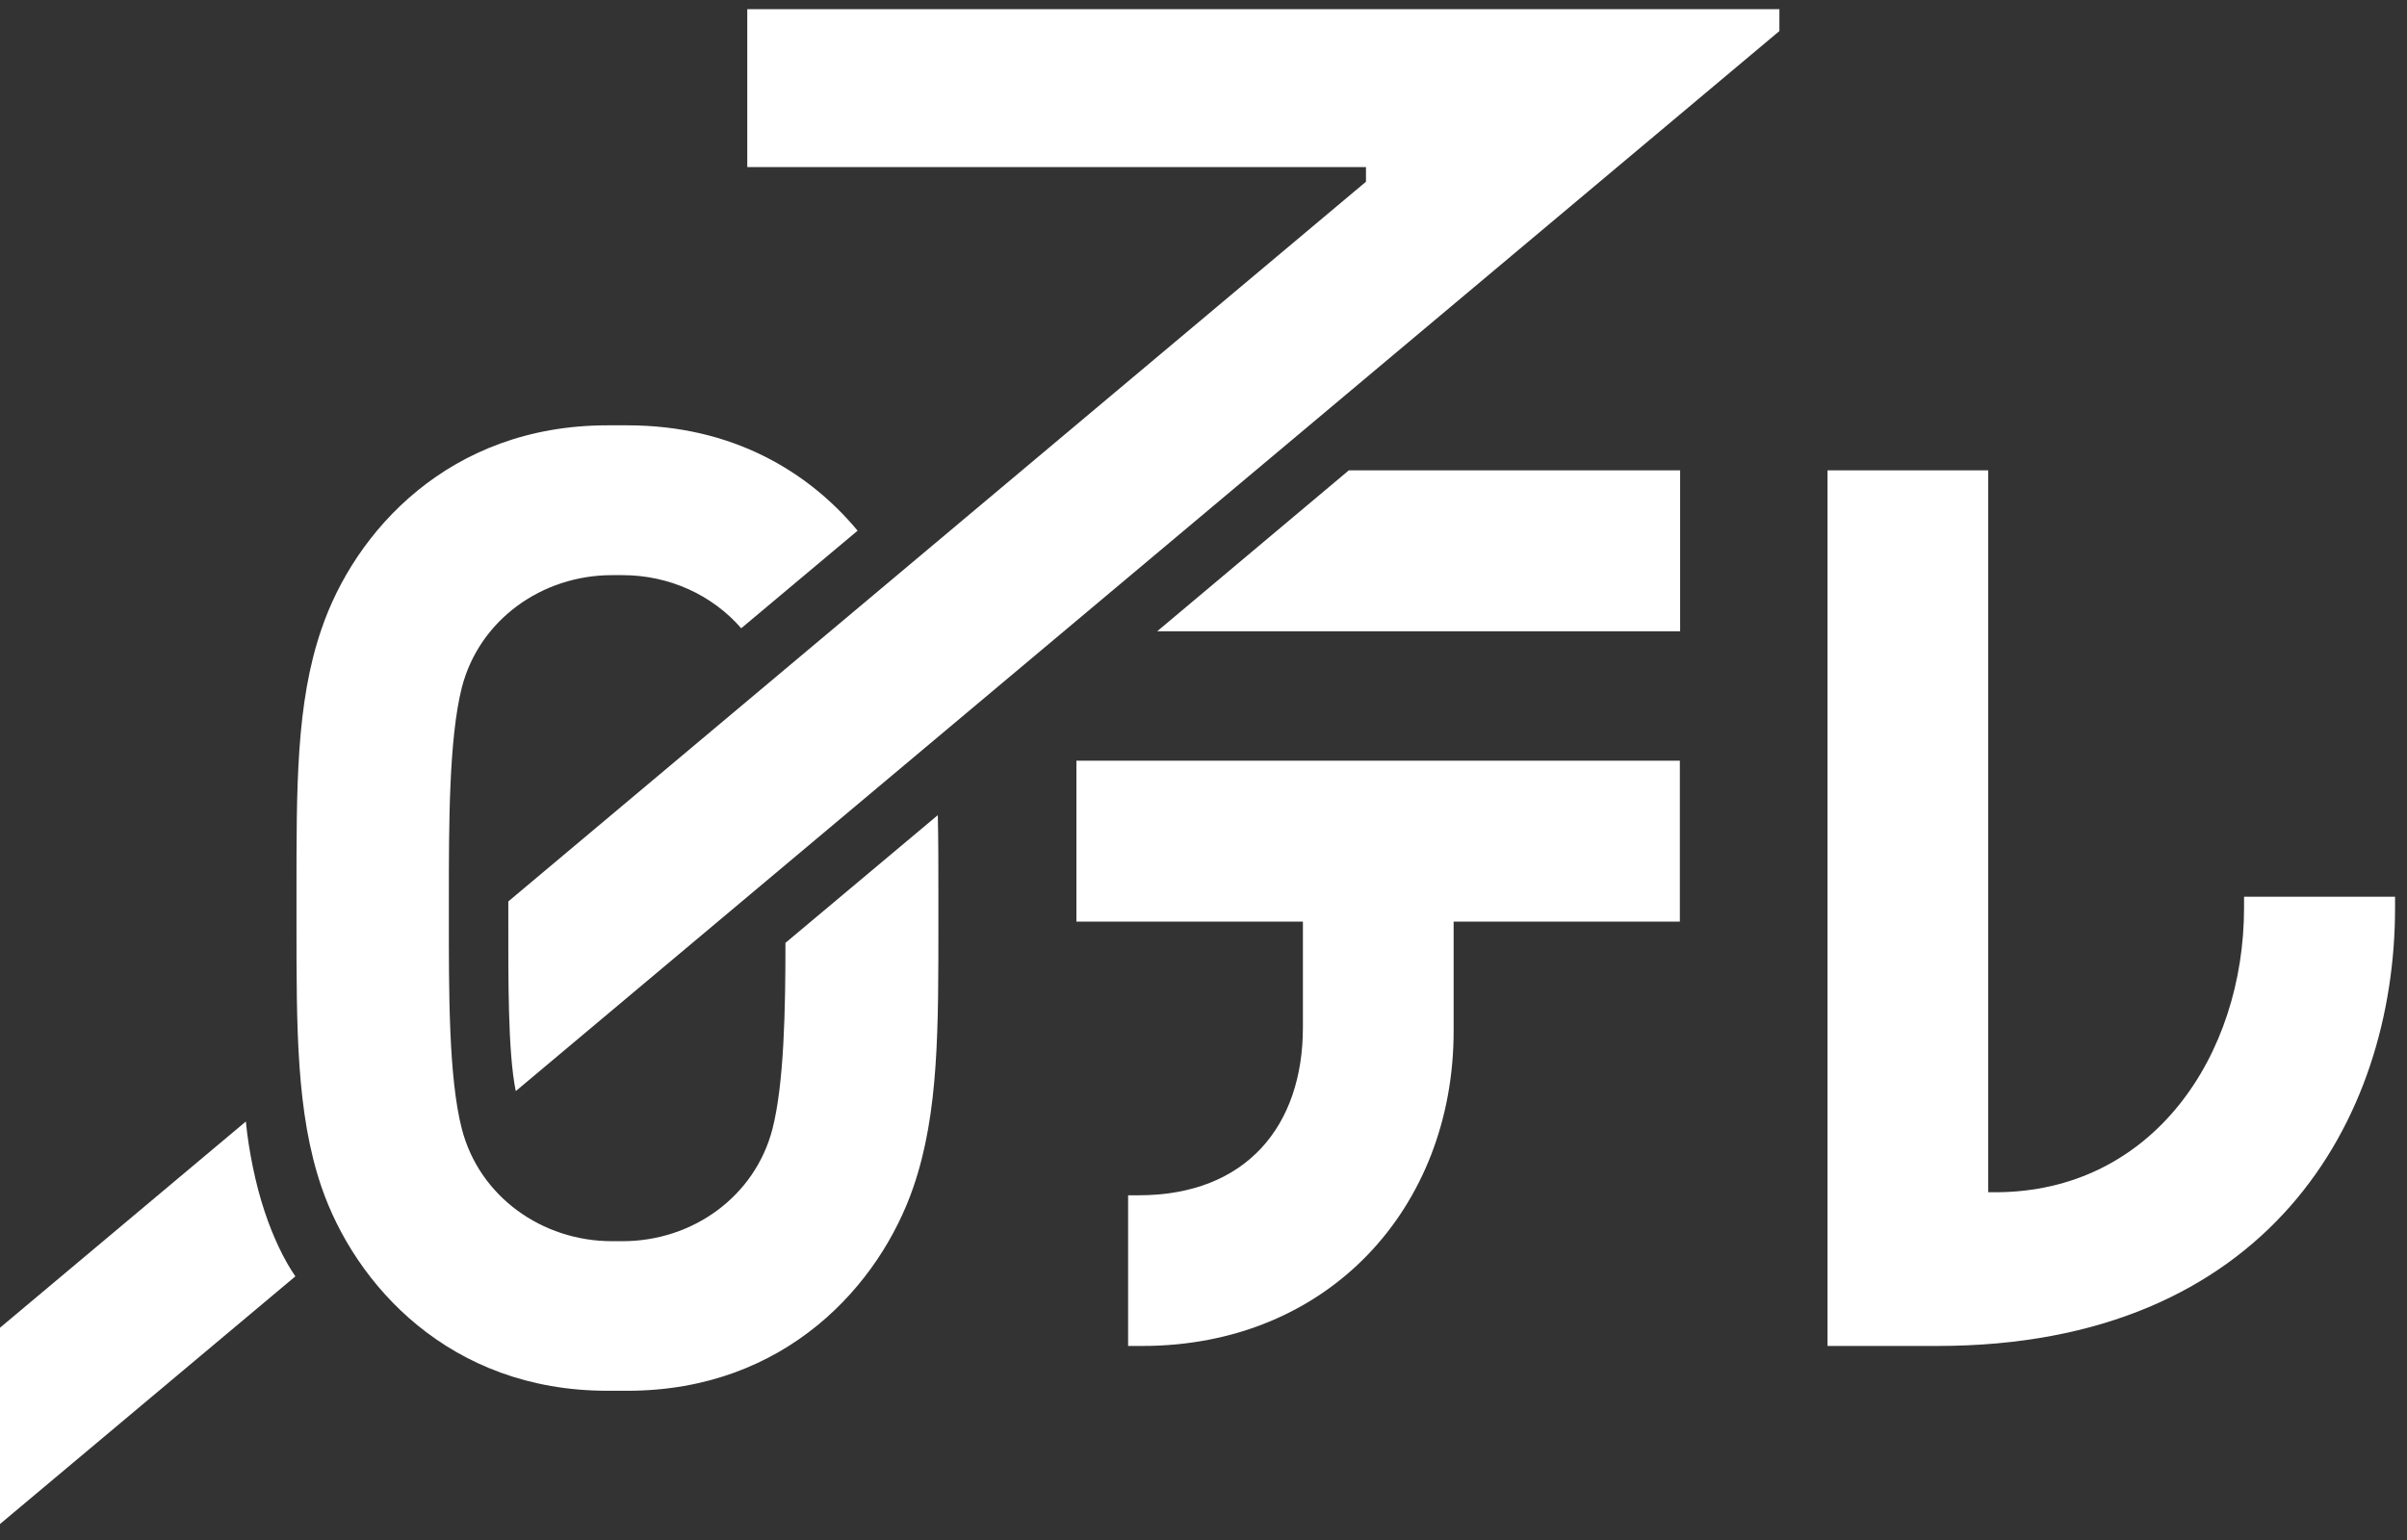
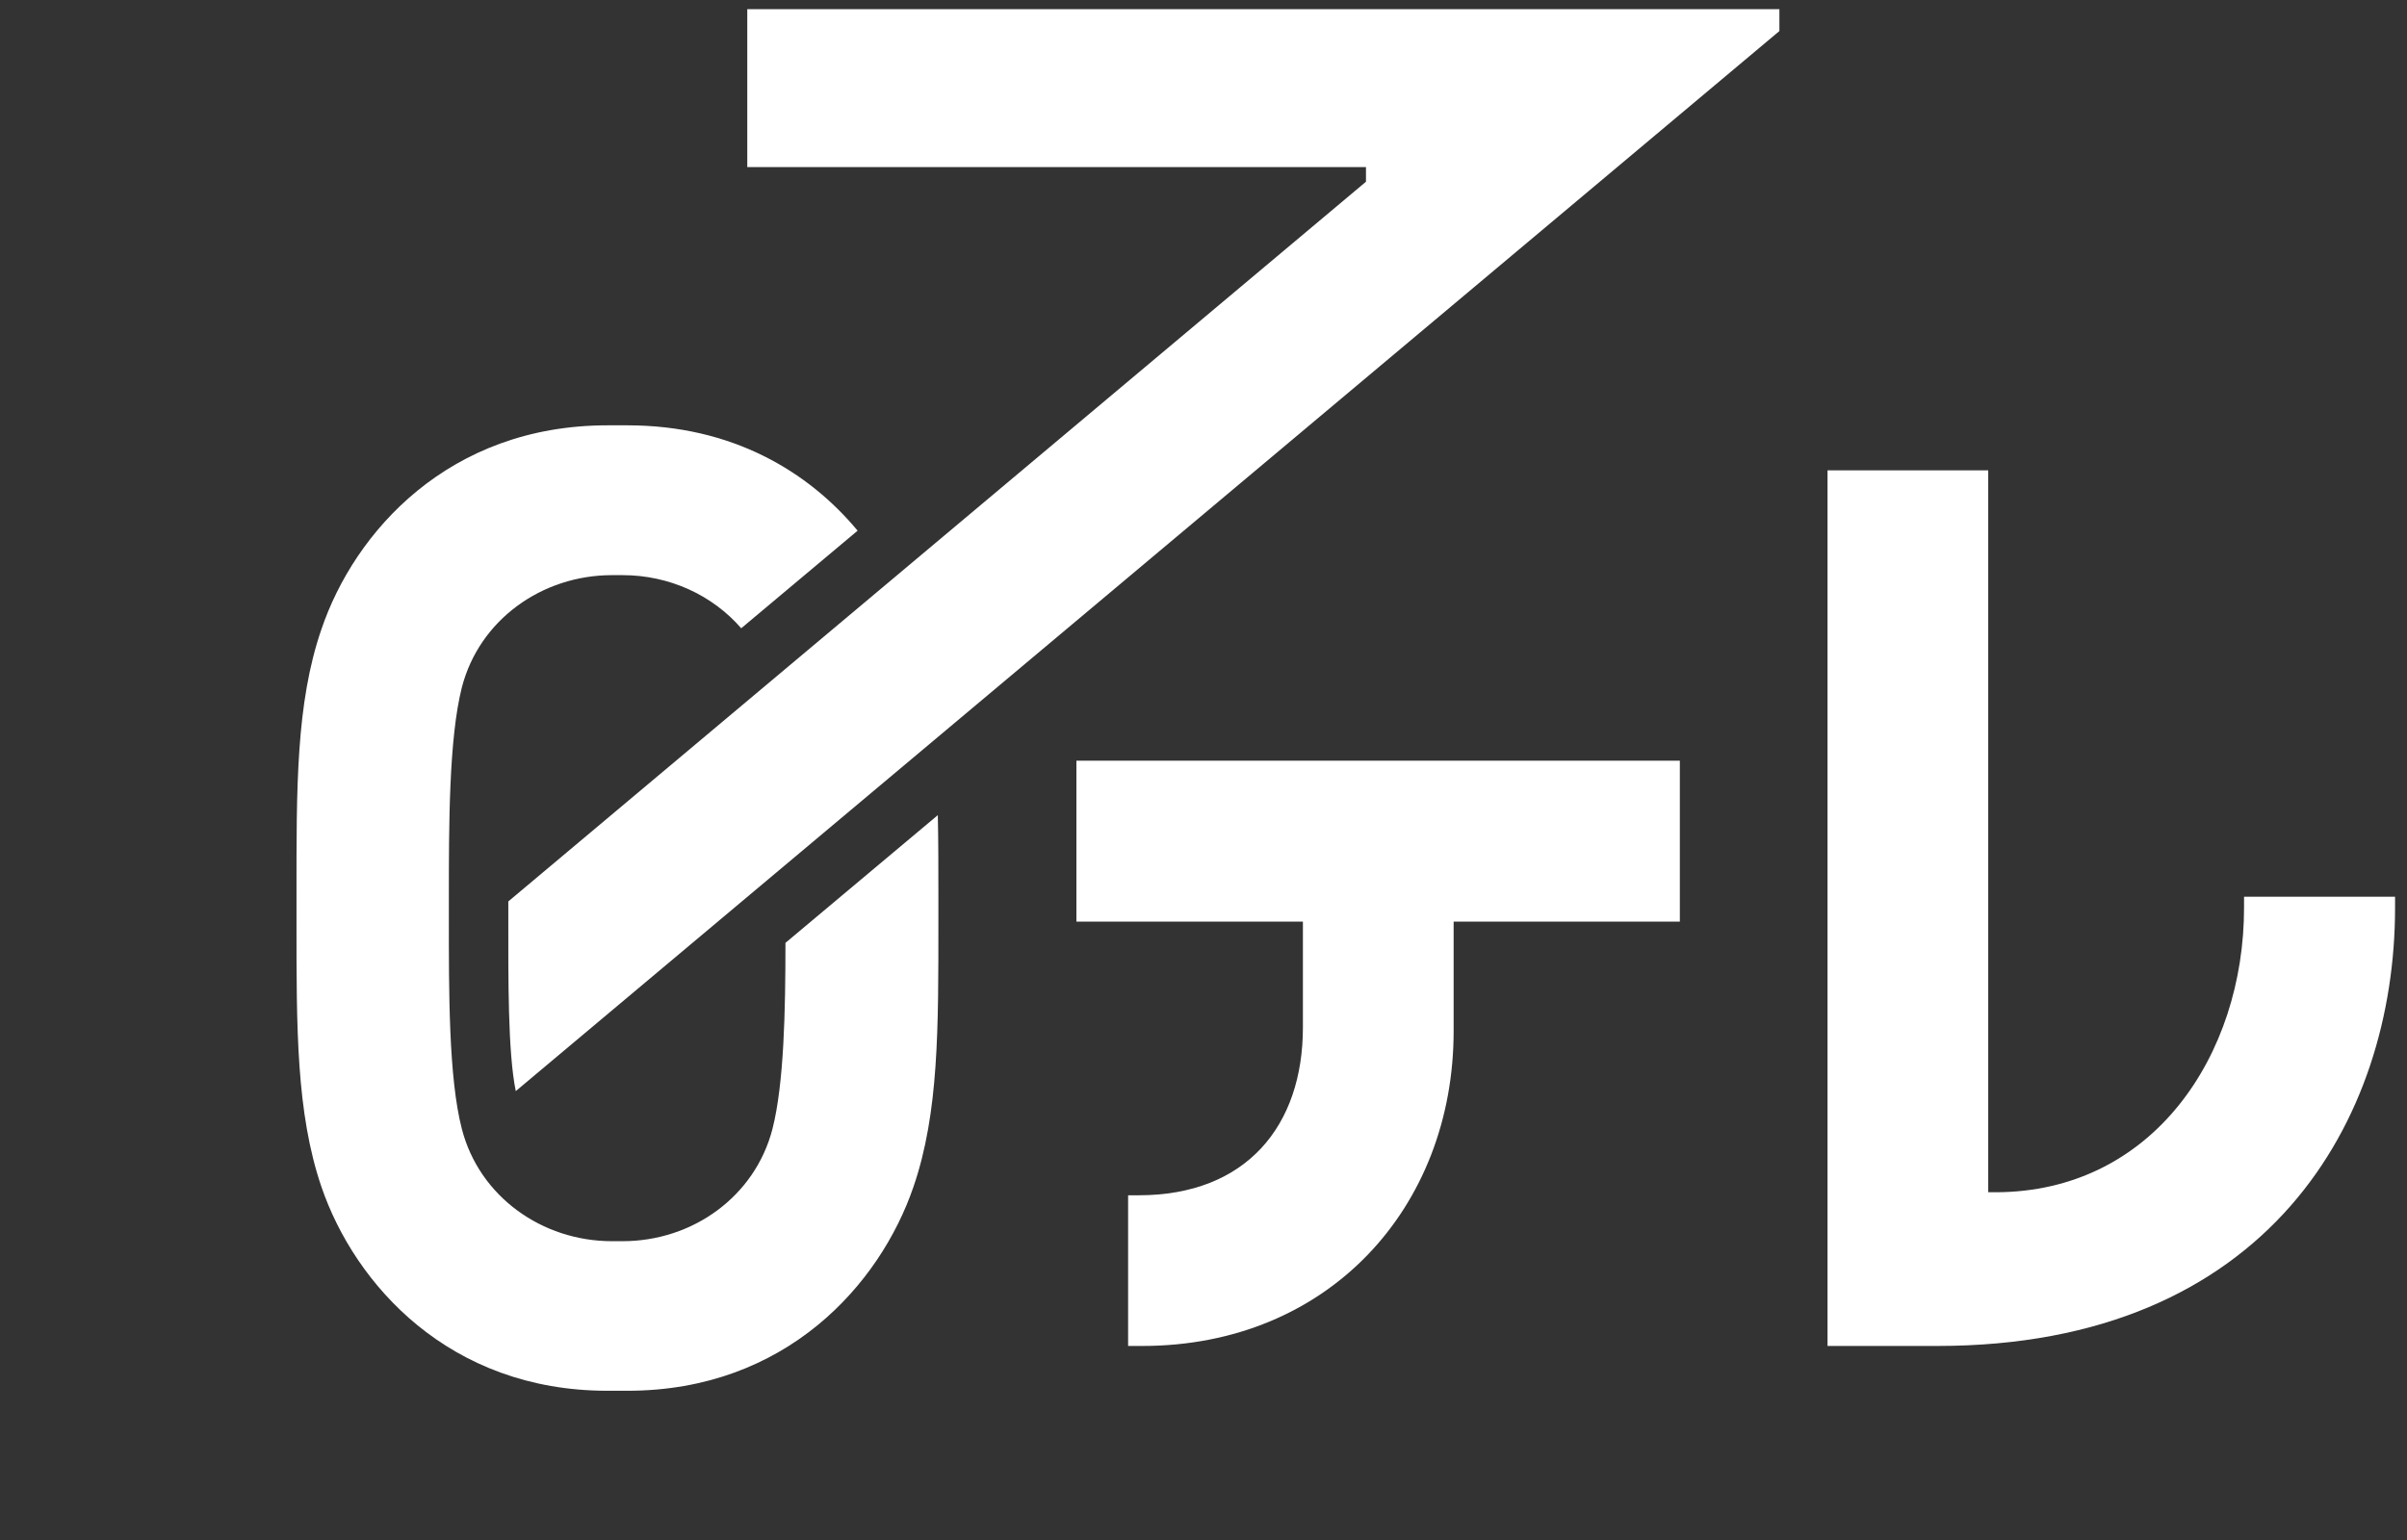
<svg xmlns="http://www.w3.org/2000/svg" width="50" height="32" viewBox="0 0 50 32" fill="none">
  <rect x="0" y="0" width="50" height="32" fill="#333333" stroke="none" />
  <g clip-path="url(#clip0_103_49)">
    <path d="M41.301 24.78V9.774H37.963V27.968H40.244C47.115 27.968 49.752 23.263 49.752 18.863V18.633H46.615V18.863C46.615 21.913 44.731 24.774 41.444 24.774H41.301V24.78Z" fill="white" />
    <path d="M22.365 19.15H27.065V21.35C27.065 23.39 25.893 24.837 23.652 24.837H23.434V27.968H23.727C27.599 27.968 30.196 25.09 30.196 21.425V19.15H34.895V15.806H22.36V19.15H22.365Z" fill="white" />
-     <path d="M28.018 9.774L24.037 13.118H34.901V9.774H28.018Z" fill="white" />
    <path d="M16.316 19.592C16.316 20.994 16.287 22.517 16.046 23.459C15.684 24.86 14.391 25.791 12.932 25.791H12.714C11.255 25.791 9.956 24.86 9.594 23.459C9.318 22.396 9.324 20.592 9.324 19.058V18.685C9.324 17.151 9.324 15.347 9.594 14.284C9.956 12.882 11.255 11.951 12.714 11.951H12.932C13.903 11.951 14.799 12.365 15.397 13.055L17.815 11.027C16.787 9.791 15.201 8.838 13.035 8.838H12.616C9.33 8.838 7.365 11.044 6.676 13.078C6.147 14.617 6.159 16.375 6.159 18.599V19.144C6.159 21.362 6.153 23.12 6.676 24.659C7.371 26.693 9.336 28.899 12.616 28.899H13.035C16.322 28.899 18.281 26.693 18.976 24.659C19.504 23.12 19.493 21.362 19.493 19.144V18.599C19.493 18.012 19.493 17.461 19.481 16.938L16.322 19.587L16.316 19.592Z" fill="white" />
    <path d="M15.523 0.191V3.472H28.375V3.776L10.559 18.731V19.11C10.559 20.299 10.548 21.867 10.714 22.672L36.963 0.645V0.191H15.523Z" fill="white" />
-     <path d="M0 31.668L6.136 26.521C5.906 26.193 5.67 25.699 5.498 25.177C5.308 24.613 5.165 23.901 5.107 23.304L0 27.589V31.663V31.668Z" fill="white" />
  </g>
  <defs>
    <clipPath id="clip0_103_49">
      <rect width="50" height="32" fill="white" />
    </clipPath>
  </defs>
</svg>